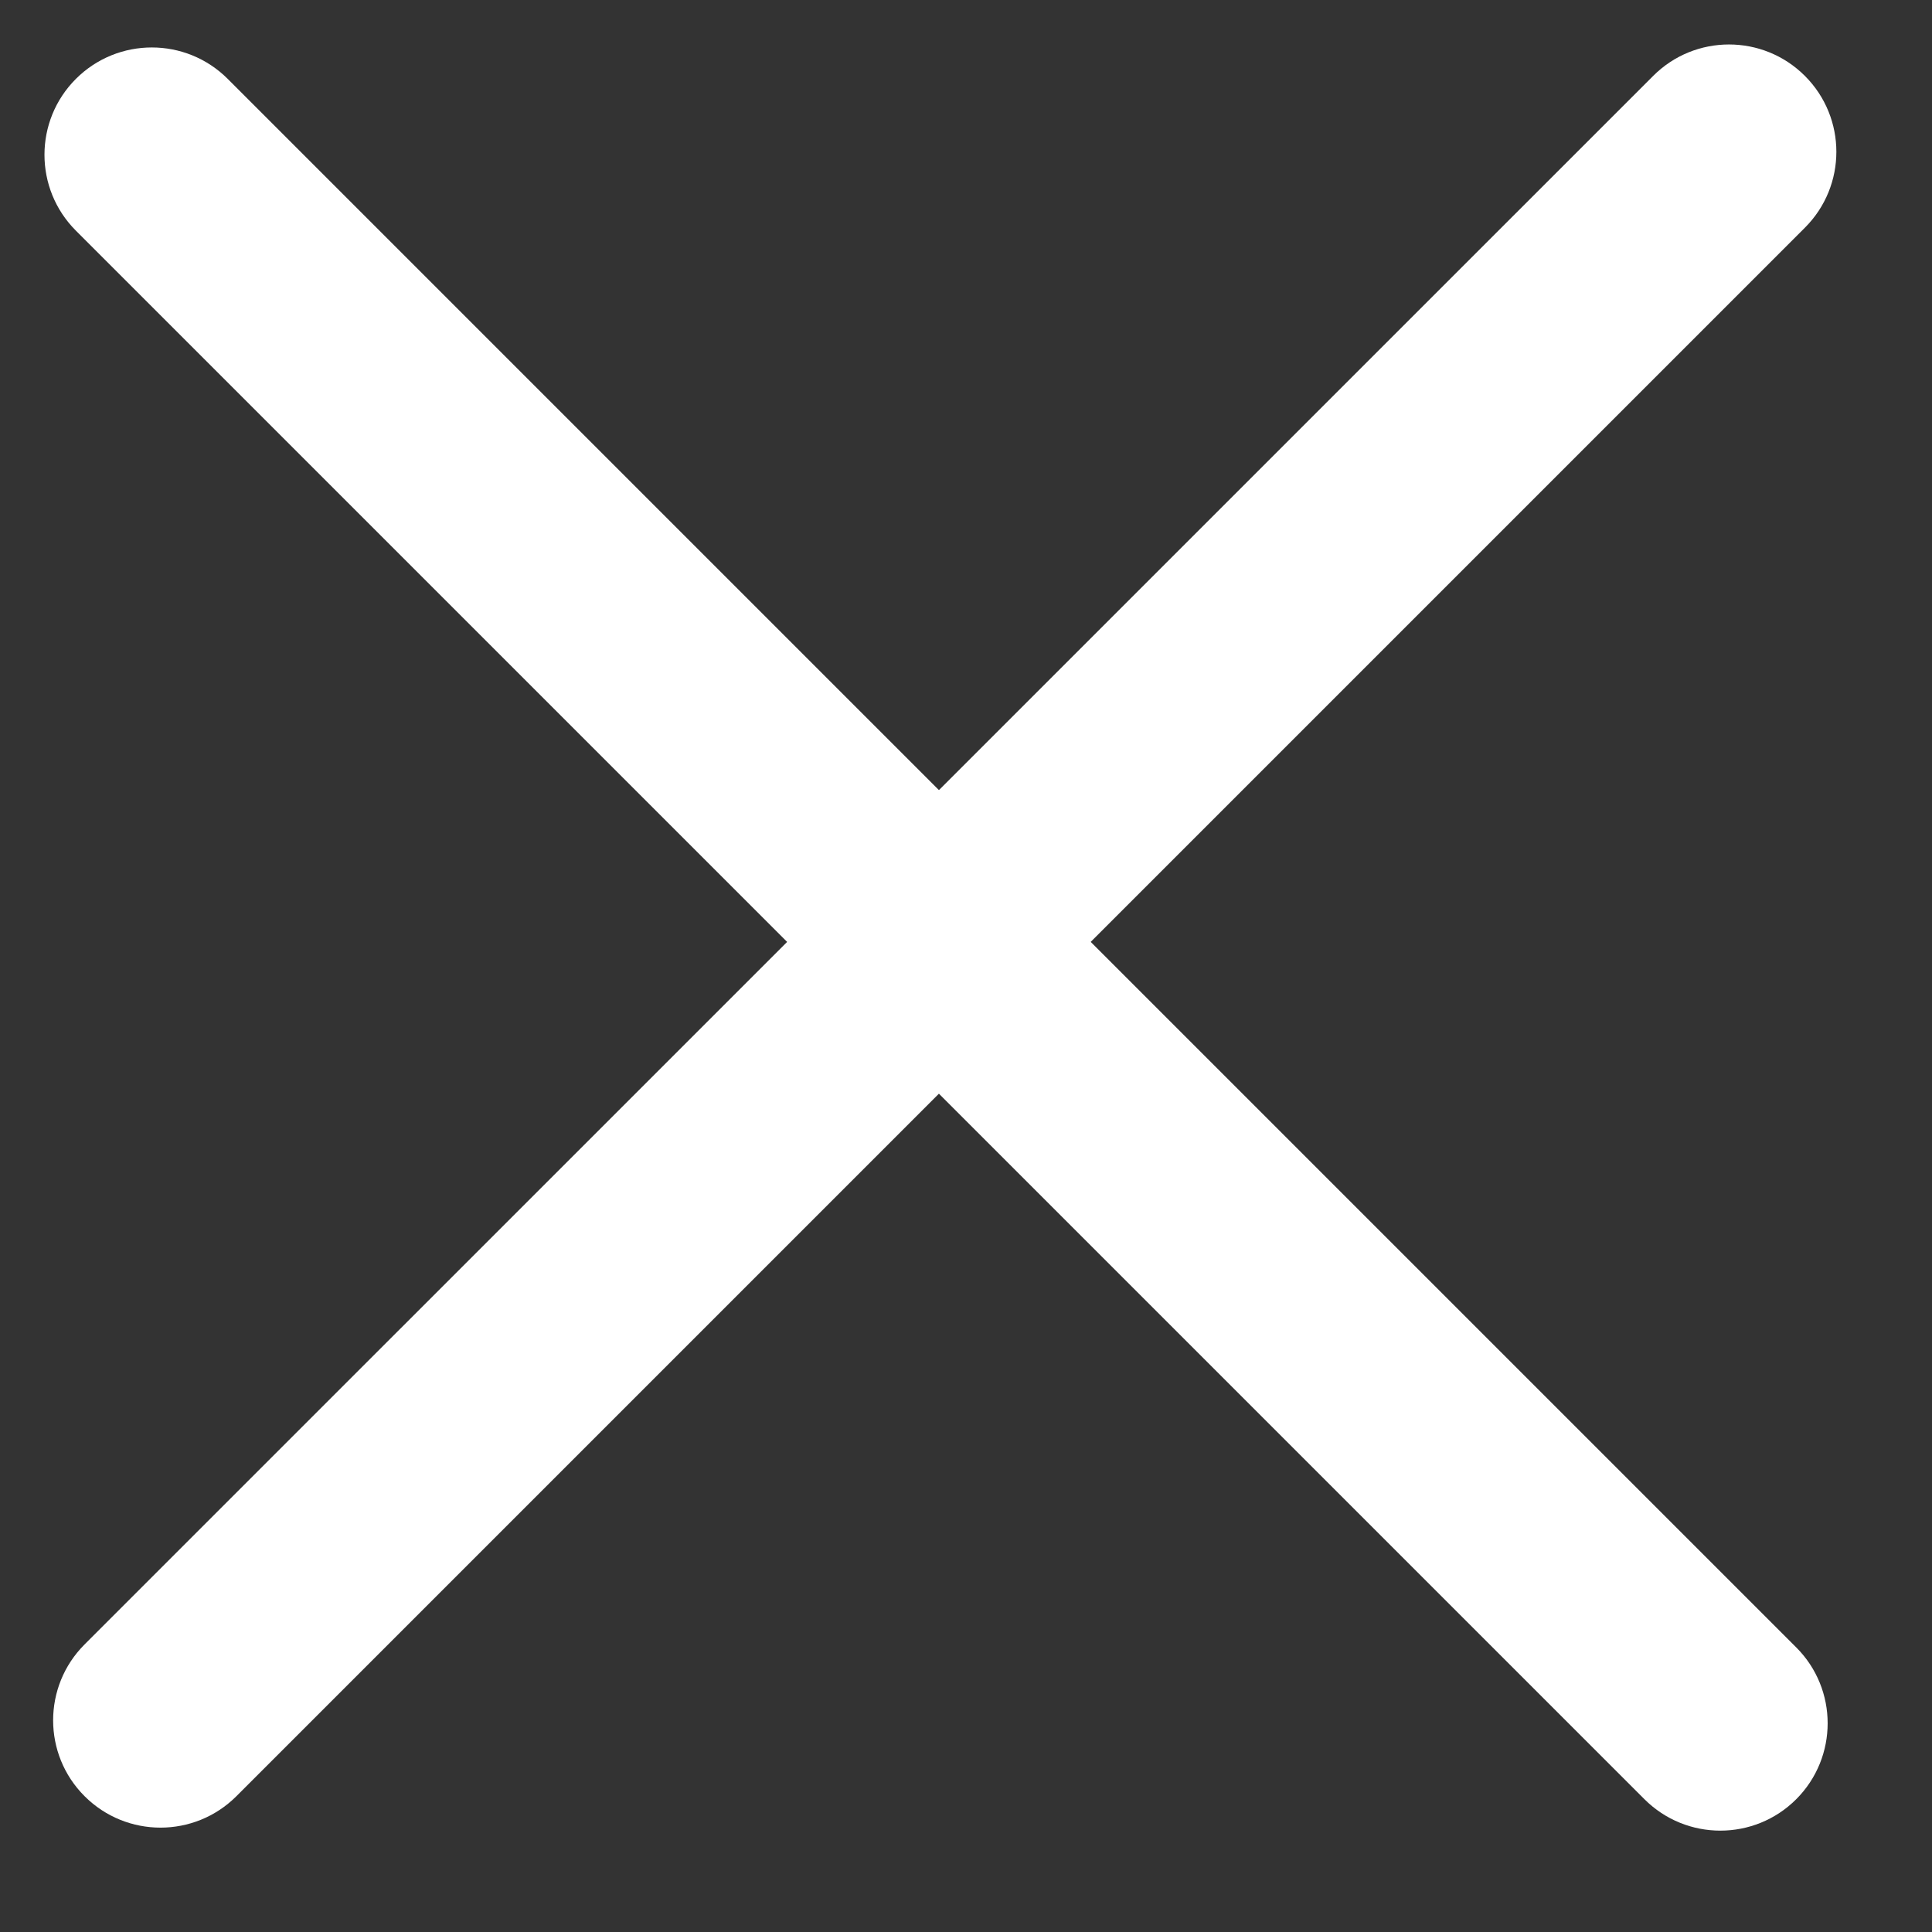
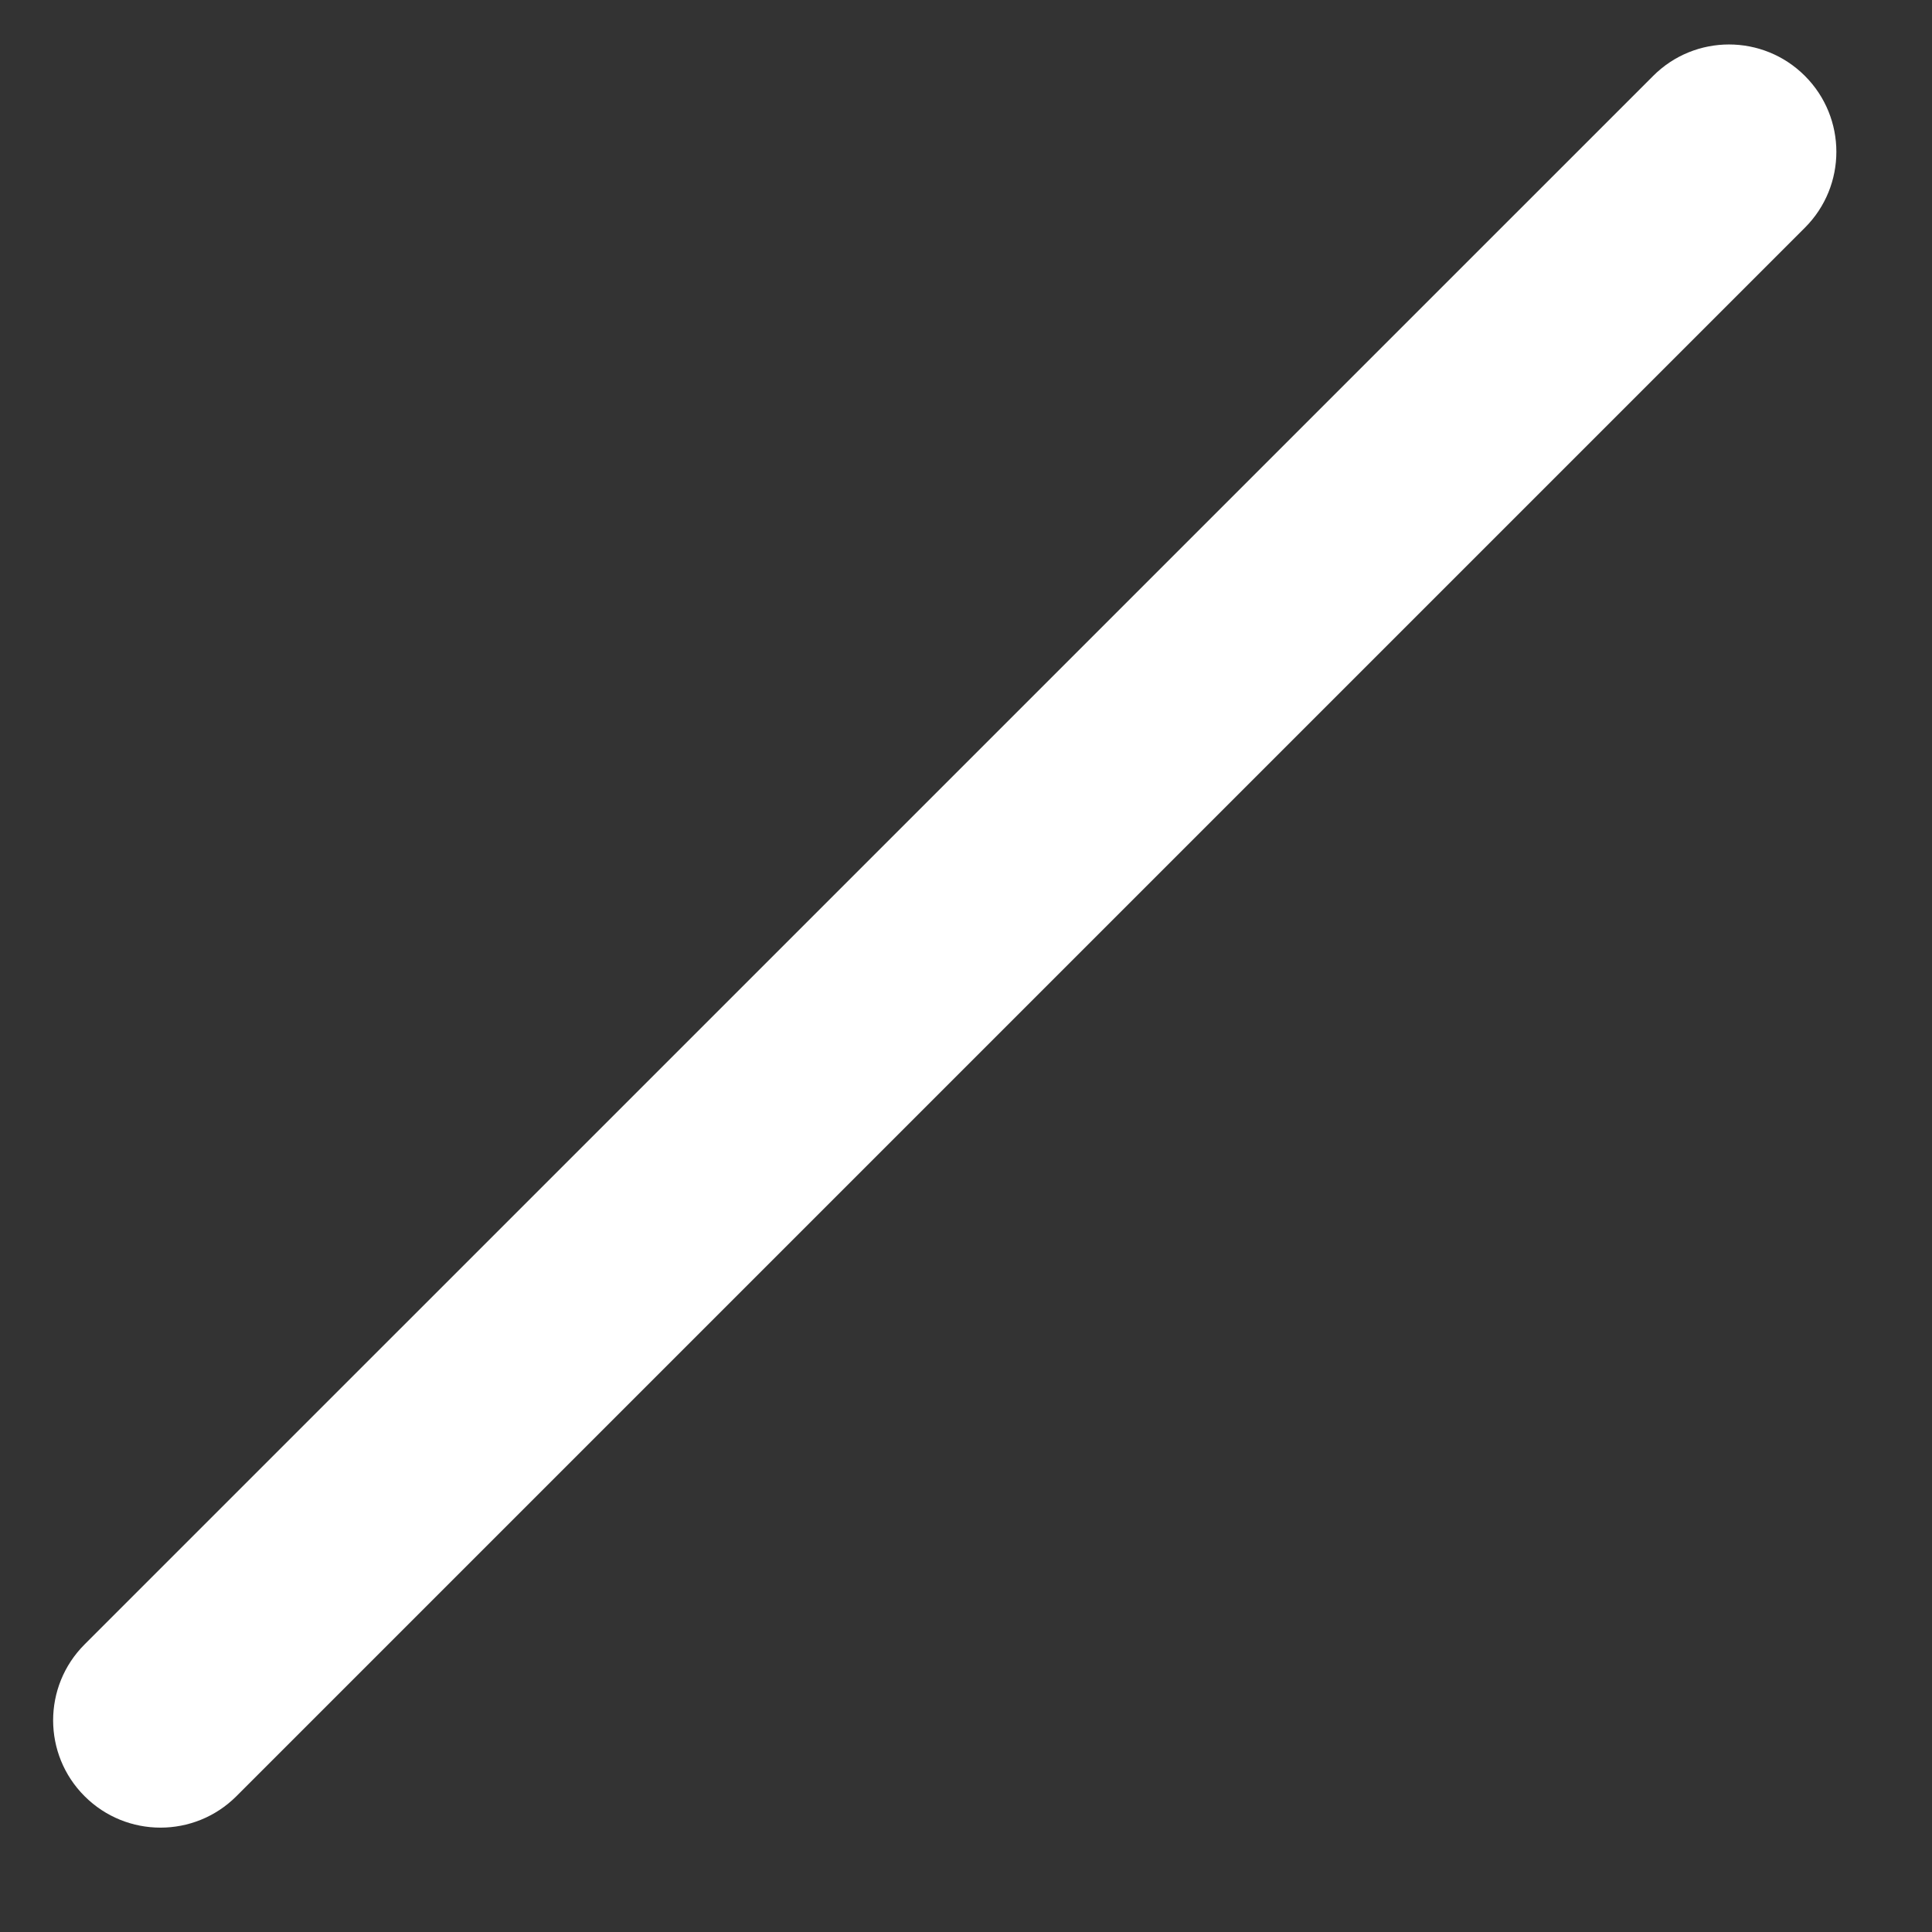
<svg xmlns="http://www.w3.org/2000/svg" width="27" height="27" viewBox="0 0 27 27" fill="none">
  <rect x="0" y="0" width="27" height="27" fill="#333333" stroke="none" />
  <path d="M23.103 1.061L1.182 22.981C0.596 23.567 0.596 24.517 1.182 25.102C1.768 25.688 2.718 25.688 3.304 25.102L25.224 3.182C25.81 2.596 25.81 1.647 25.224 1.061C24.638 0.475 23.688 0.475 23.103 1.061Z" fill="white" />
-   <path d="M25.103 23.023L3.182 1.102C2.596 0.517 1.647 0.517 1.061 1.102C0.475 1.688 0.475 2.638 1.061 3.224L22.981 25.144C23.567 25.73 24.517 25.73 25.103 25.144C25.688 24.558 25.688 23.608 25.103 23.023Z" fill="white" />
</svg>